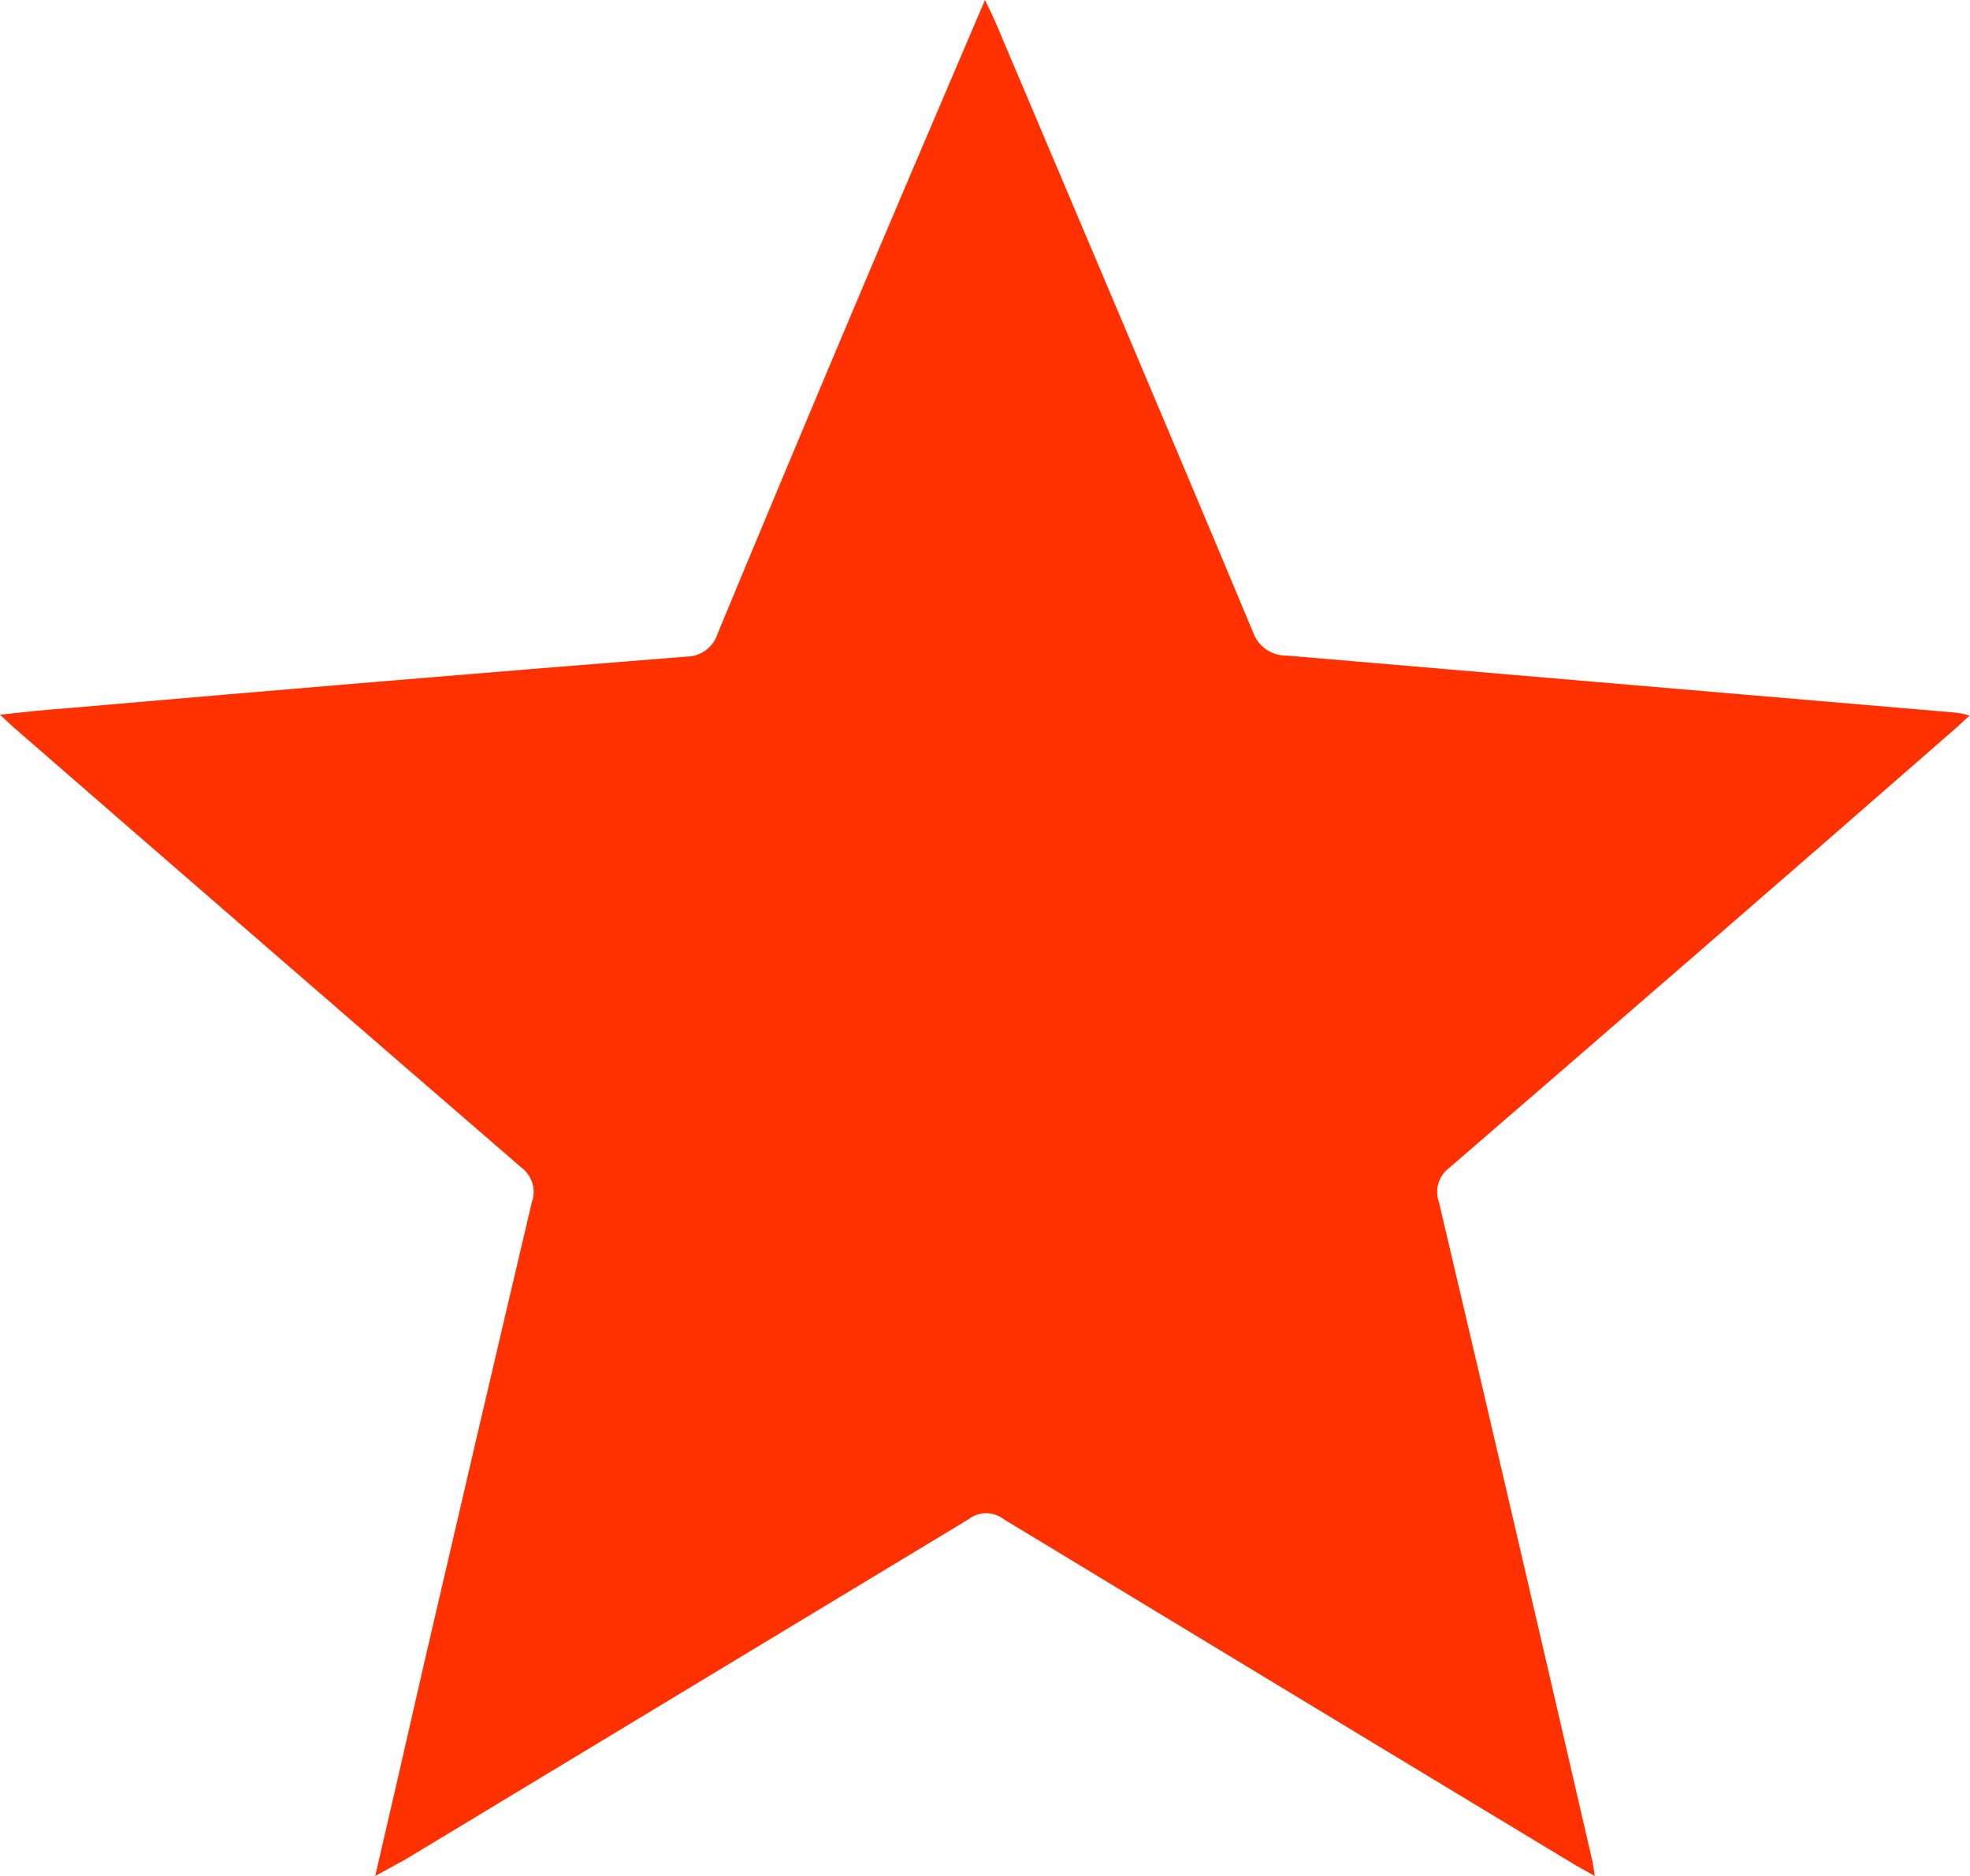
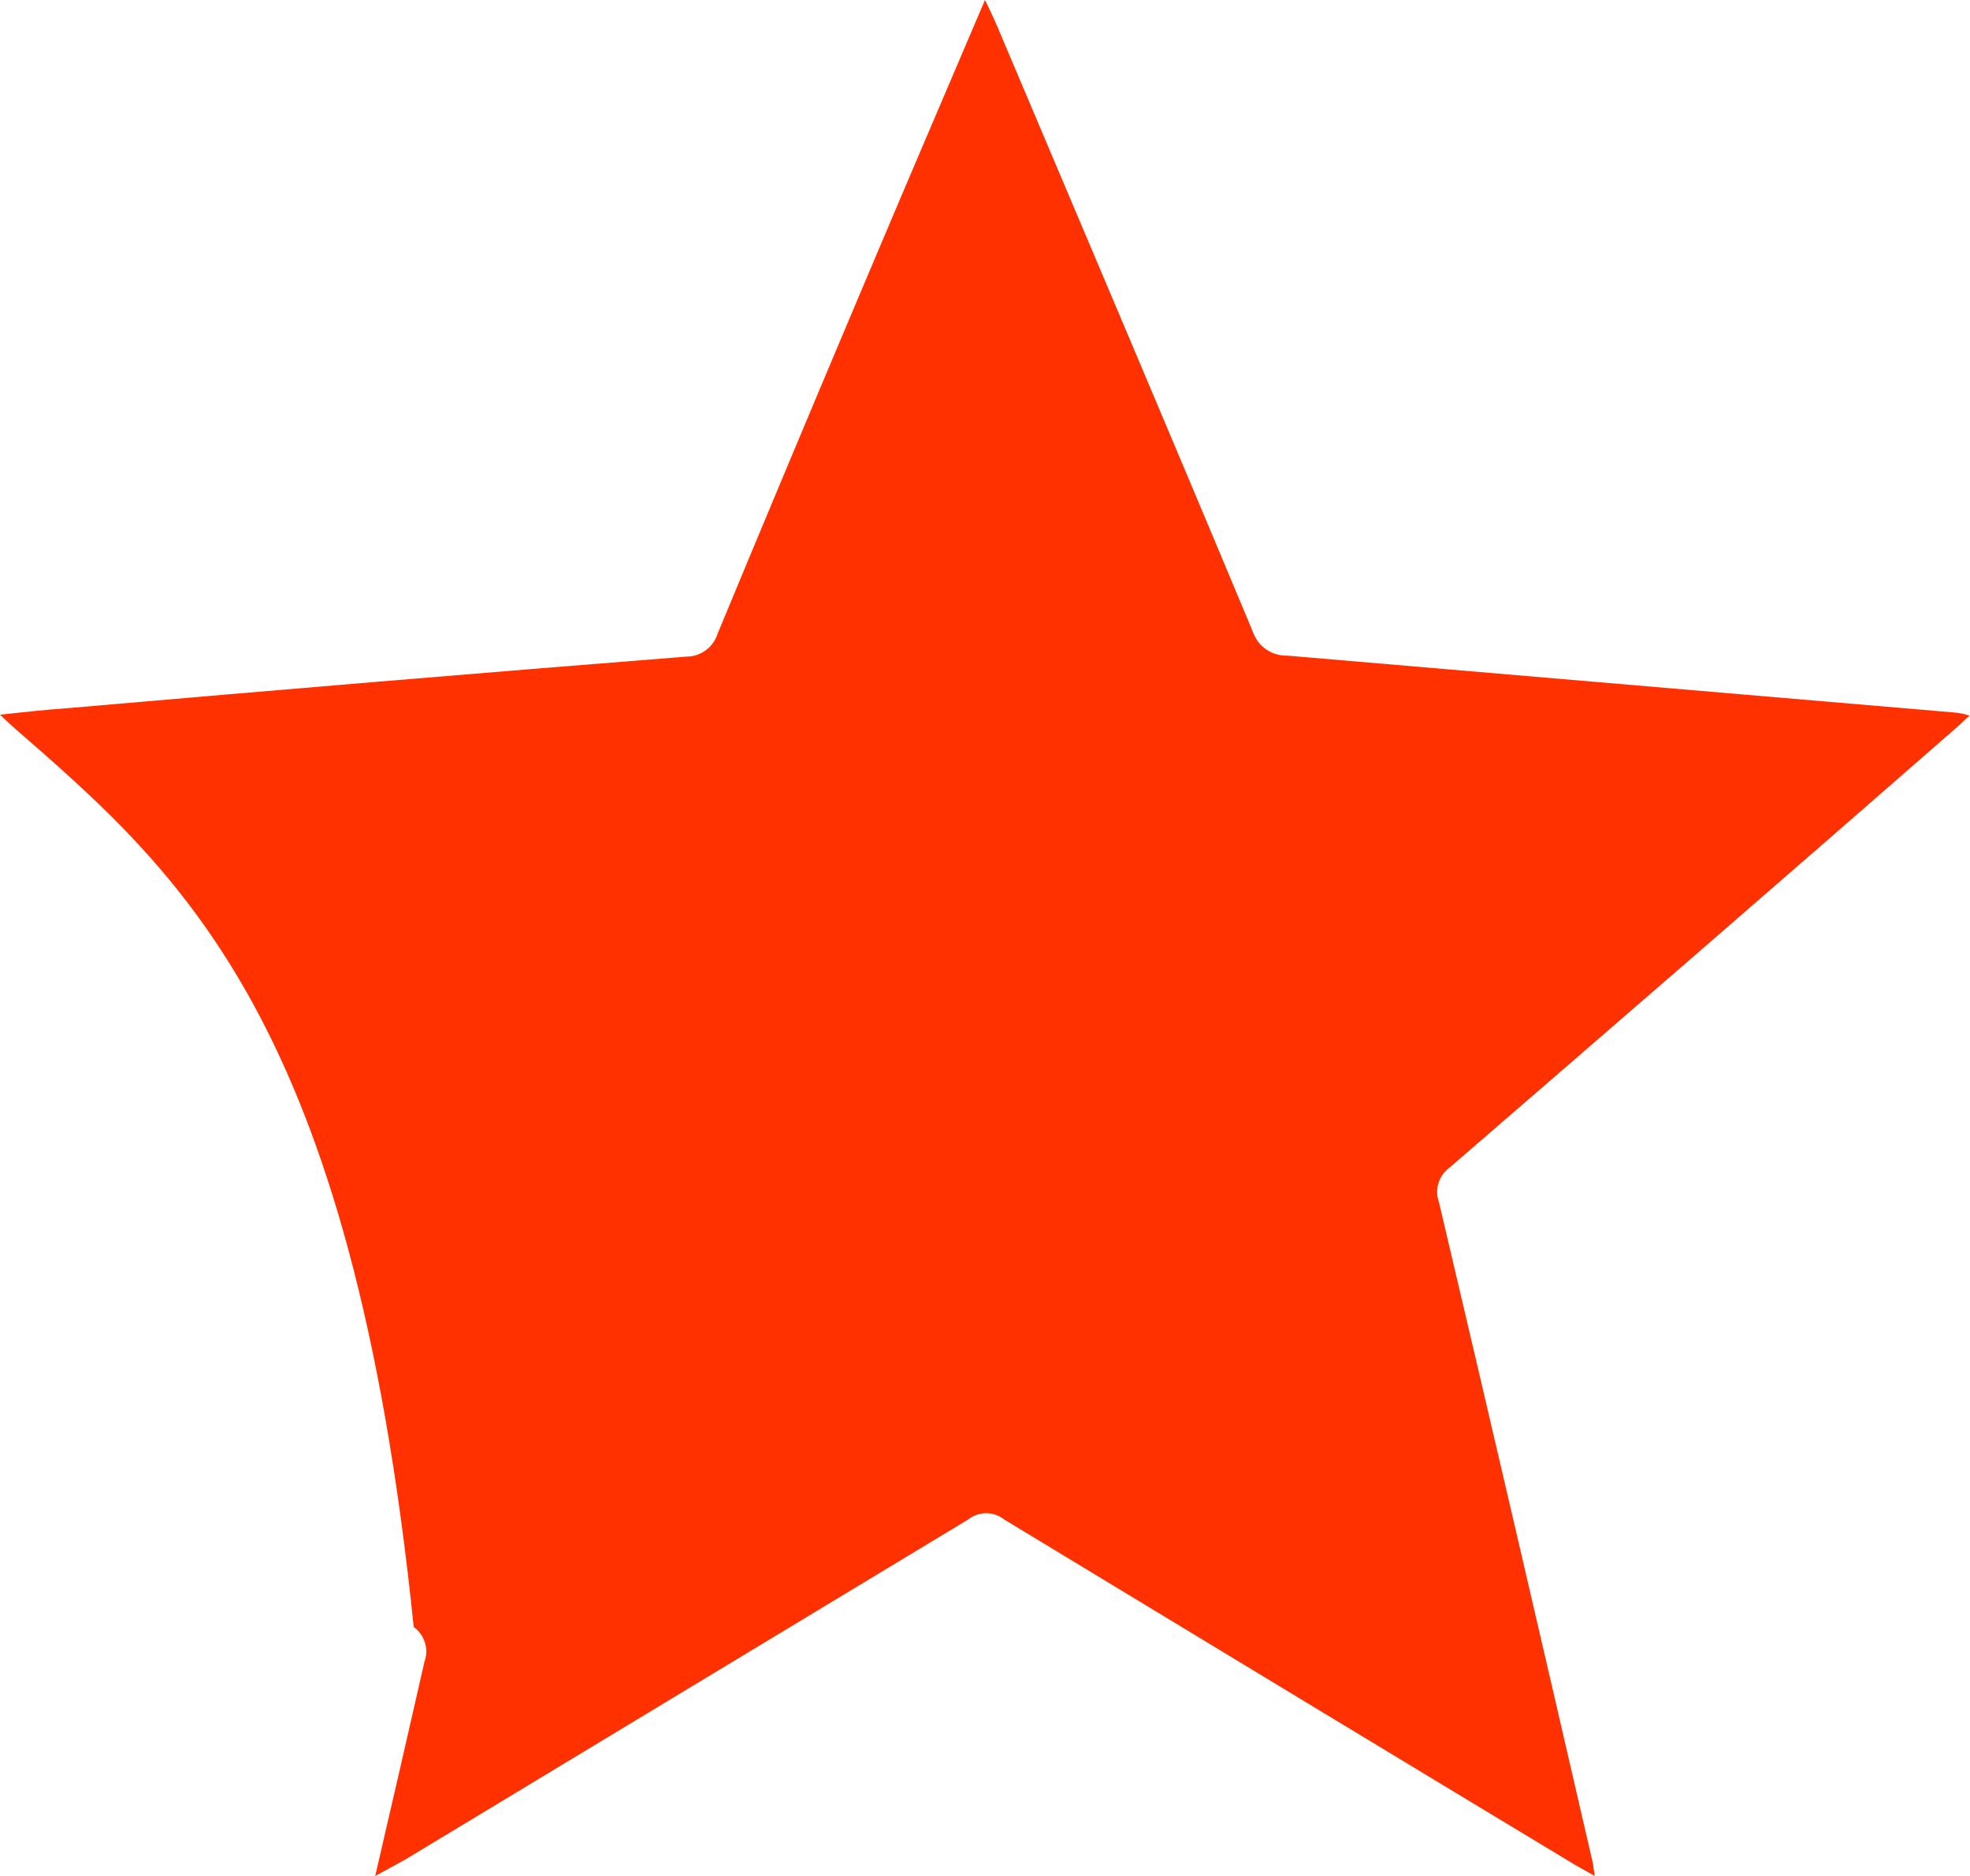
<svg xmlns="http://www.w3.org/2000/svg" version="1.1" id="Layer_1" x="0px" y="0px" viewBox="0 0 42 40" style="enable-background:new 0 0 42 40;" xml:space="preserve">
  <style type="text/css">
	.st0{fill:#FF3100;}
</style>
-   <path class="st0" d="M8,40c0.37-1.59,0.71-3.08,1.05-4.57c0.76-3.27,1.52-6.54,2.29-9.8c0.1-0.27,0-0.57-0.23-0.74  C7.5,21.77,3.89,18.64,0.28,15.5L0,15.24c0.54-0.06,1-0.11,1.44-0.14c4.37-0.38,8.77-0.75,13.2-1.1c0.3,0,0.57-0.2,0.66-0.49  c1.8-4.34,3.64-8.7,5.52-13.09L21,0c0.11,0.23,0.19,0.39,0.26,0.56c1.82,4.3,3.65,8.6,5.45,12.91c0.11,0.32,0.41,0.52,0.74,0.51  l14.19,1.21c0.12,0.01,0.24,0.03,0.35,0.07c-0.14,0.12-0.23,0.22-0.33,0.3c-3.57,3.12-7.16,6.23-10.76,9.34  c-0.23,0.17-0.32,0.47-0.22,0.74c1.1,4.67,2.19,9.36,3.28,14.09L34,40l-0.41-0.23c-4.06-2.45-8.12-4.91-12.18-7.37  c-0.23-0.18-0.54-0.18-0.77,0l-12,7.25L8,40z" />
+   <path class="st0" d="M8,40c0.37-1.59,0.71-3.08,1.05-4.57c0.1-0.27,0-0.57-0.23-0.74  C7.5,21.77,3.89,18.64,0.28,15.5L0,15.24c0.54-0.06,1-0.11,1.44-0.14c4.37-0.38,8.77-0.75,13.2-1.1c0.3,0,0.57-0.2,0.66-0.49  c1.8-4.34,3.64-8.7,5.52-13.09L21,0c0.11,0.23,0.19,0.39,0.26,0.56c1.82,4.3,3.65,8.6,5.45,12.91c0.11,0.32,0.41,0.52,0.74,0.51  l14.19,1.21c0.12,0.01,0.24,0.03,0.35,0.07c-0.14,0.12-0.23,0.22-0.33,0.3c-3.57,3.12-7.16,6.23-10.76,9.34  c-0.23,0.17-0.32,0.47-0.22,0.74c1.1,4.67,2.19,9.36,3.28,14.09L34,40l-0.41-0.23c-4.06-2.45-8.12-4.91-12.18-7.37  c-0.23-0.18-0.54-0.18-0.77,0l-12,7.25L8,40z" />
</svg>